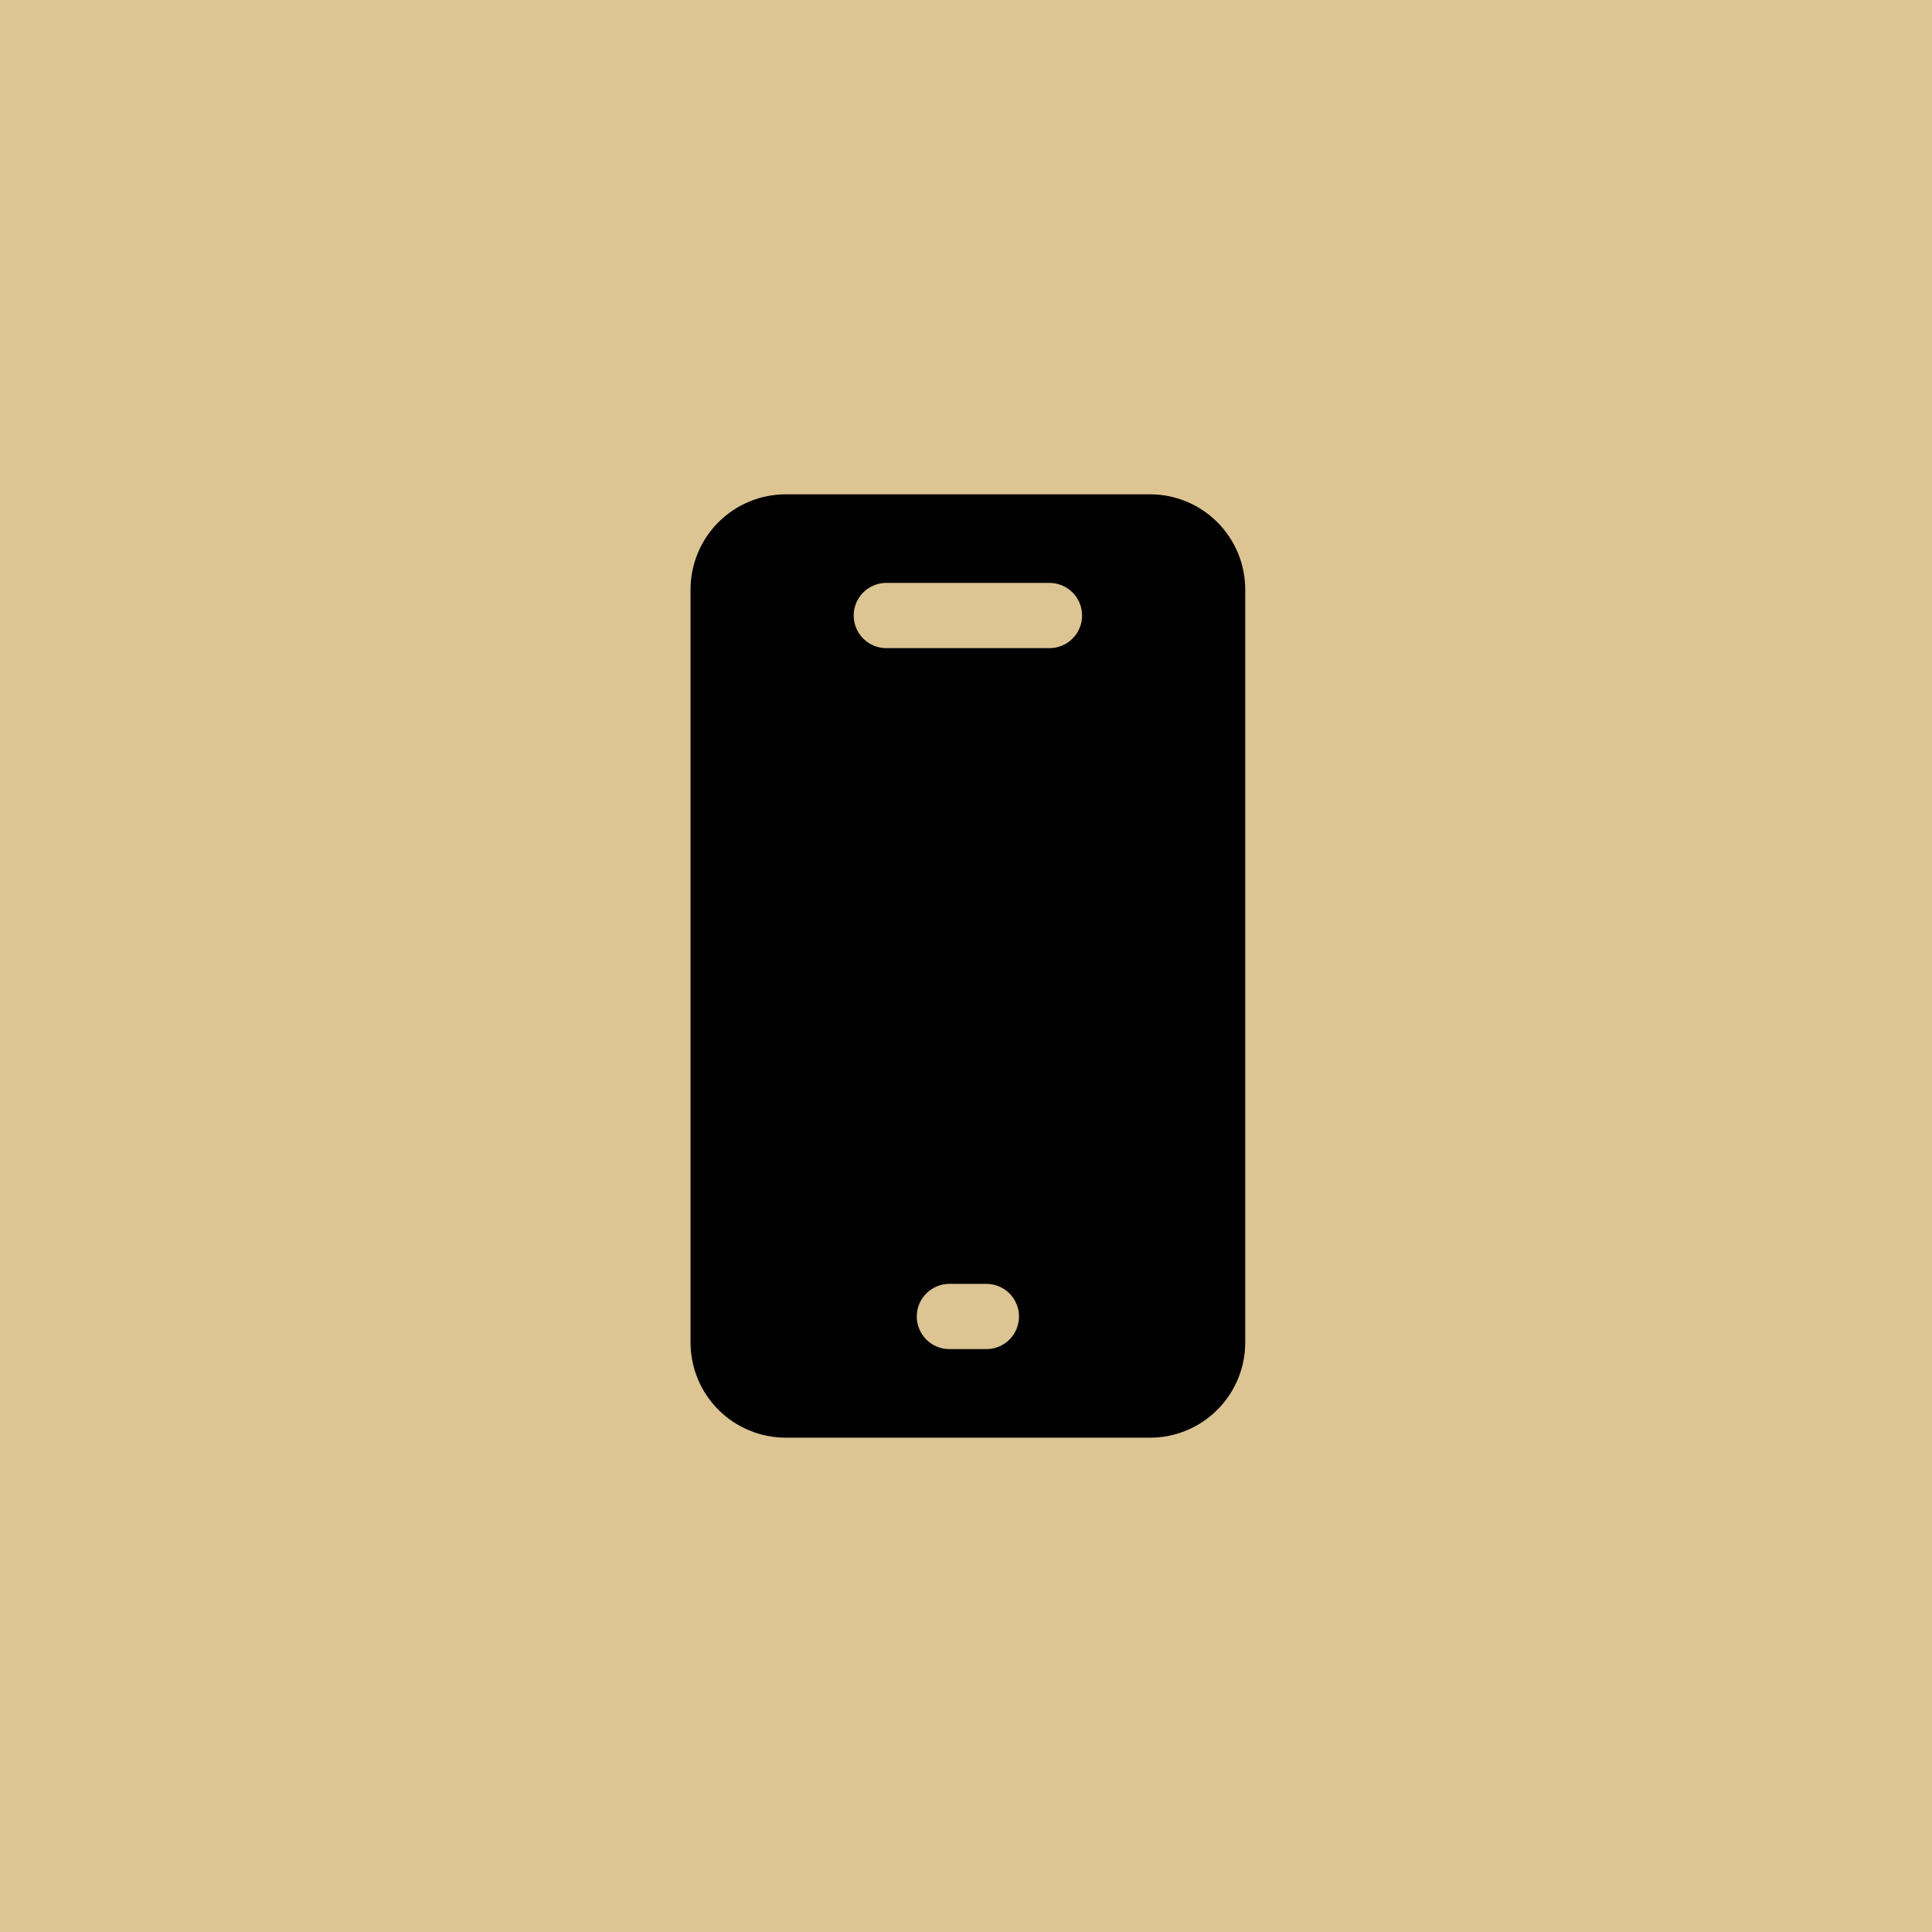
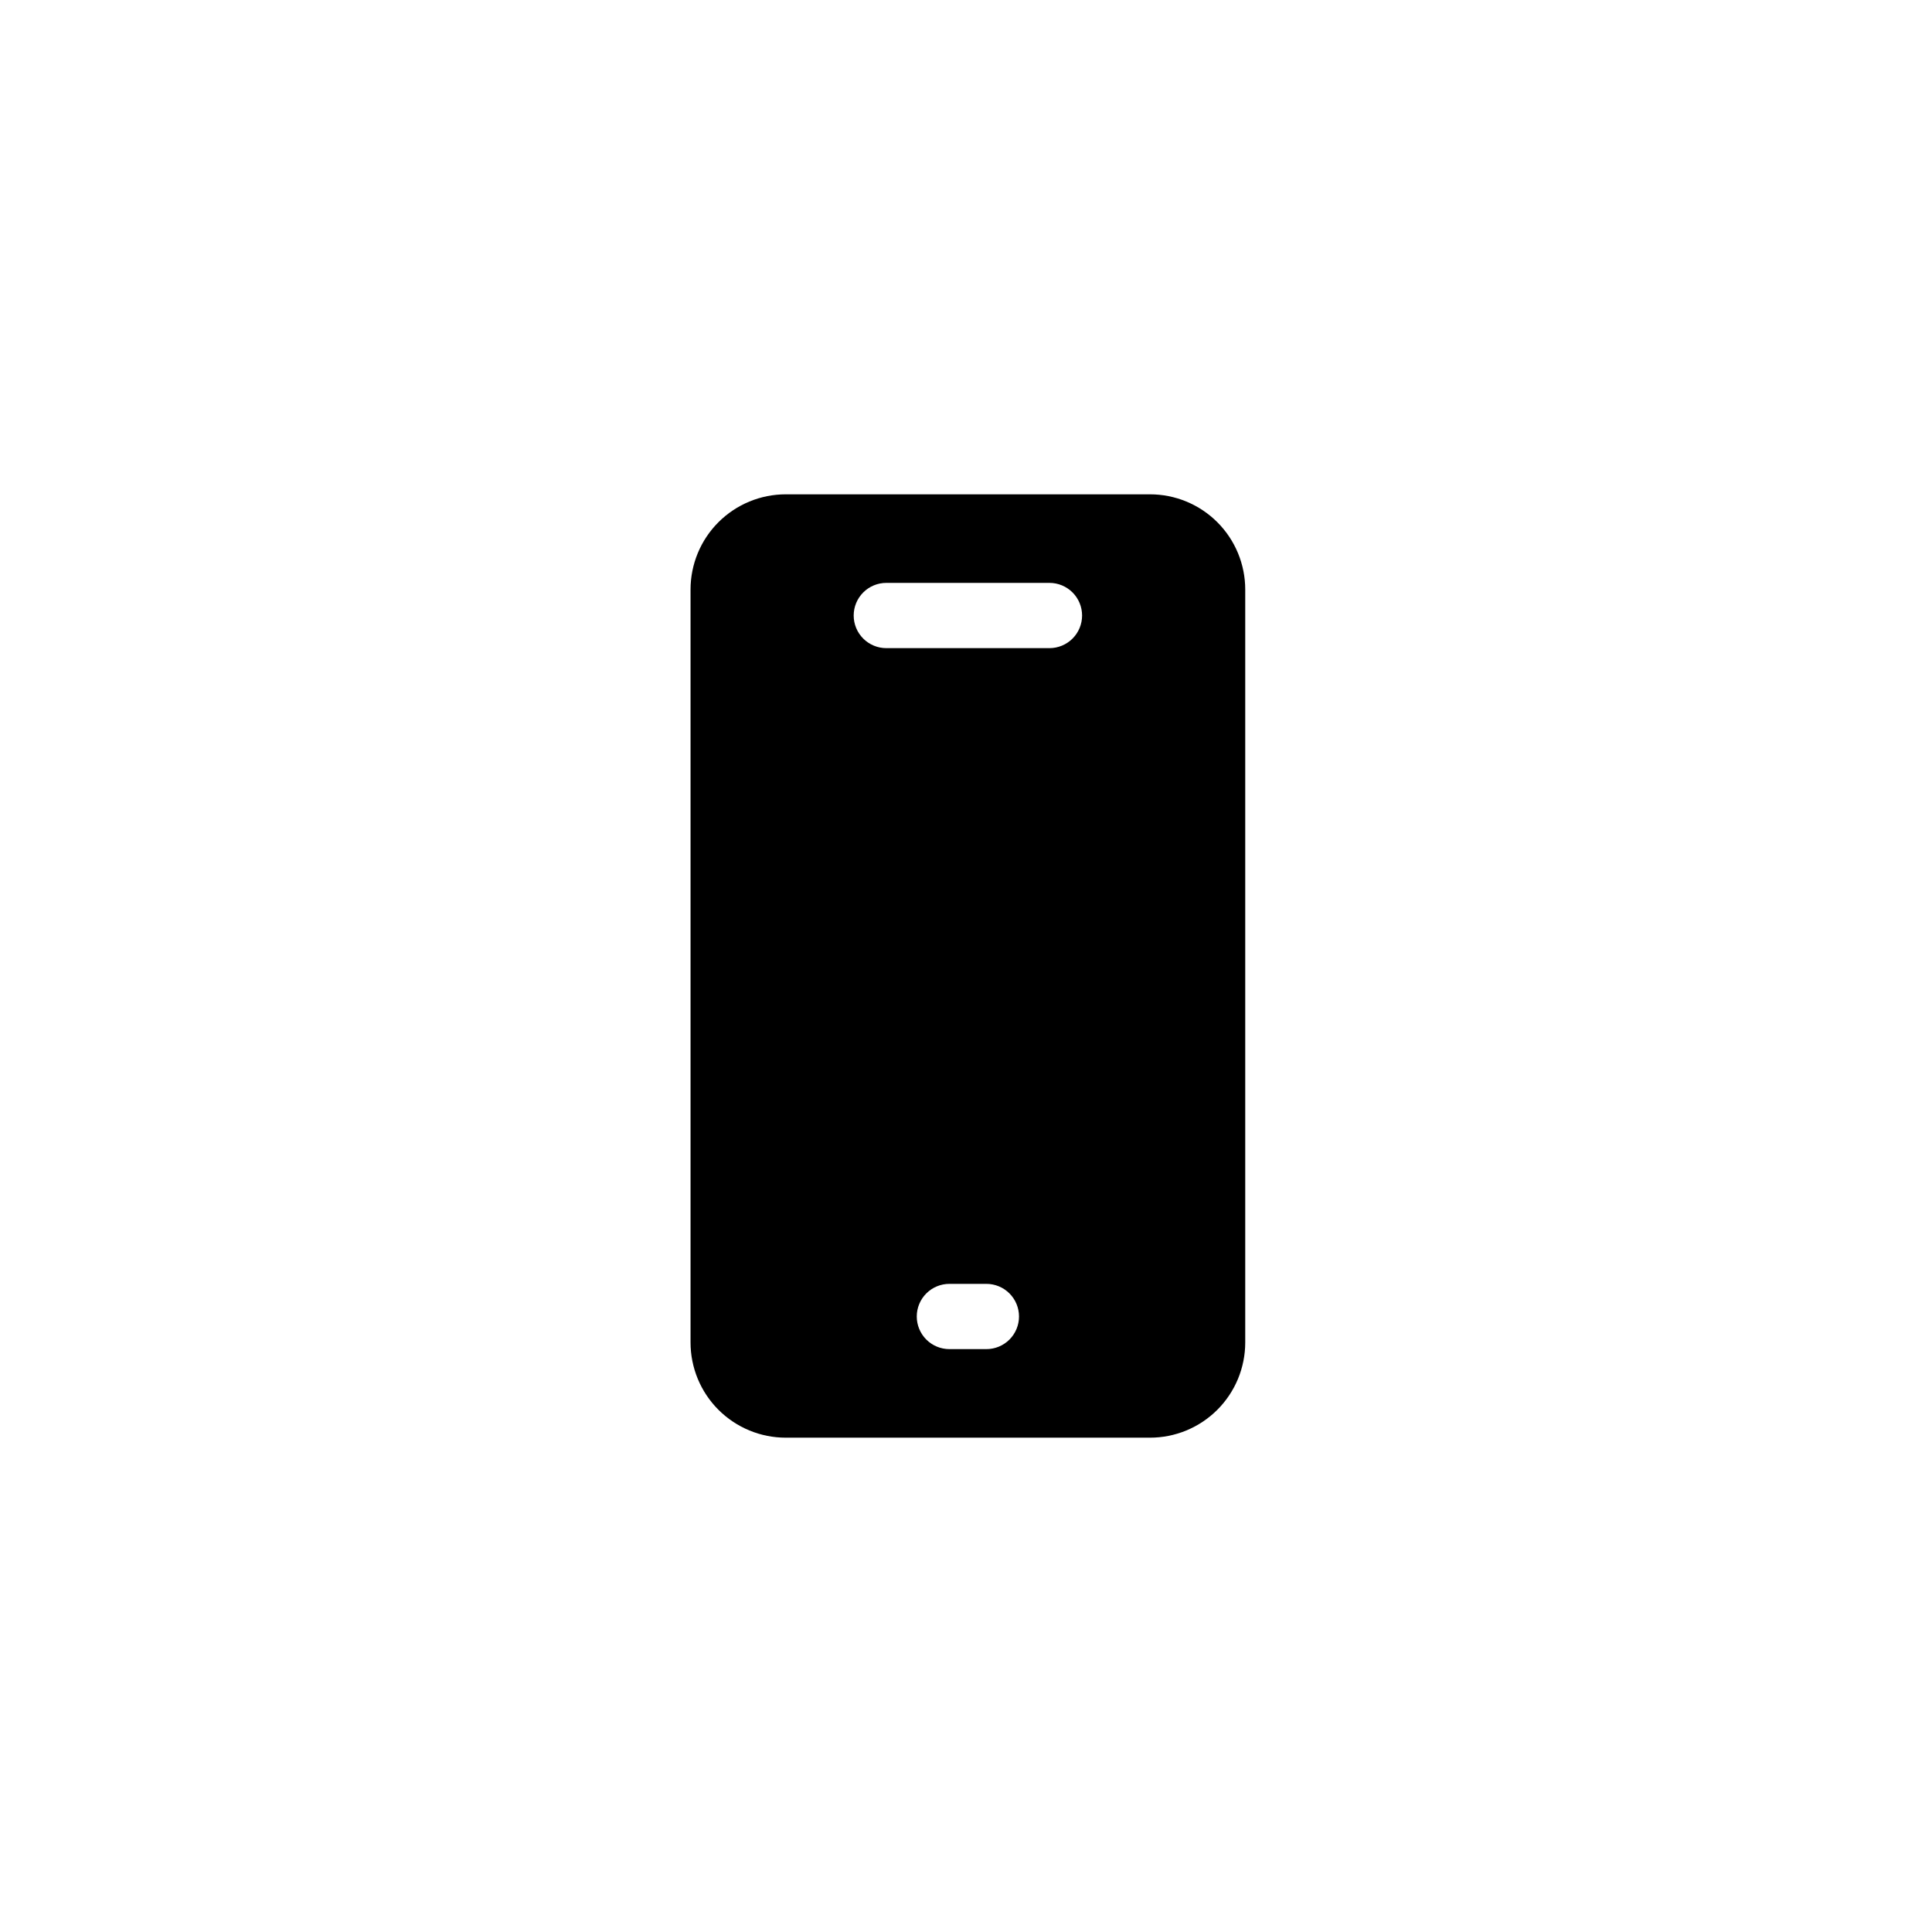
<svg xmlns="http://www.w3.org/2000/svg" width="512" height="512" viewBox="0 0 512 512" fill="none">
-   <rect width="512" height="512" fill="#DCC493" />
  <path d="M304.758 131H208.242C204.927 131 201.645 131.653 198.582 132.921C195.52 134.19 192.737 136.049 190.393 138.393C188.049 140.736 186.19 143.519 184.921 146.581C183.653 149.644 183 152.926 183 156.24V355.76C183 359.074 183.653 362.356 184.921 365.419C186.19 368.481 188.049 371.264 190.393 373.607C192.737 375.951 195.52 377.81 198.582 379.079C201.645 380.347 204.927 381 208.242 381H304.758C308.073 381 311.355 380.347 314.418 379.079C317.48 377.81 320.263 375.951 322.607 373.607C324.951 371.264 326.81 368.481 328.079 365.419C329.347 362.356 330 359.074 330 355.76V156.24C330 152.926 329.347 149.644 328.079 146.581C326.81 143.519 324.951 140.736 322.607 138.393C320.263 136.049 317.48 134.19 314.418 132.921C311.355 131.653 308.073 131 304.758 131ZM261.402 357.53H251.598C249.305 357.53 247.105 356.619 245.484 354.998C243.862 353.376 242.951 351.177 242.951 348.884C242.951 346.59 243.862 344.391 245.484 342.77C247.105 341.148 249.305 340.237 251.598 340.237H261.402C263.695 340.237 265.895 341.148 267.516 342.77C269.138 344.391 270.049 346.59 270.049 348.884C270.049 351.177 269.138 353.376 267.516 354.998C265.895 356.619 263.695 357.53 261.402 357.53ZM278.118 171.763H234.882C232.589 171.763 230.39 170.852 228.768 169.231C227.146 167.609 226.235 165.41 226.235 163.117C226.235 160.824 227.146 158.625 228.768 157.003C230.39 155.381 232.589 154.471 234.882 154.471H278.118C280.411 154.471 282.61 155.381 284.232 157.003C285.854 158.625 286.765 160.824 286.765 163.117C286.765 165.41 285.854 167.609 284.232 169.231C282.61 170.852 280.411 171.763 278.118 171.763Z" fill="black" />
</svg>